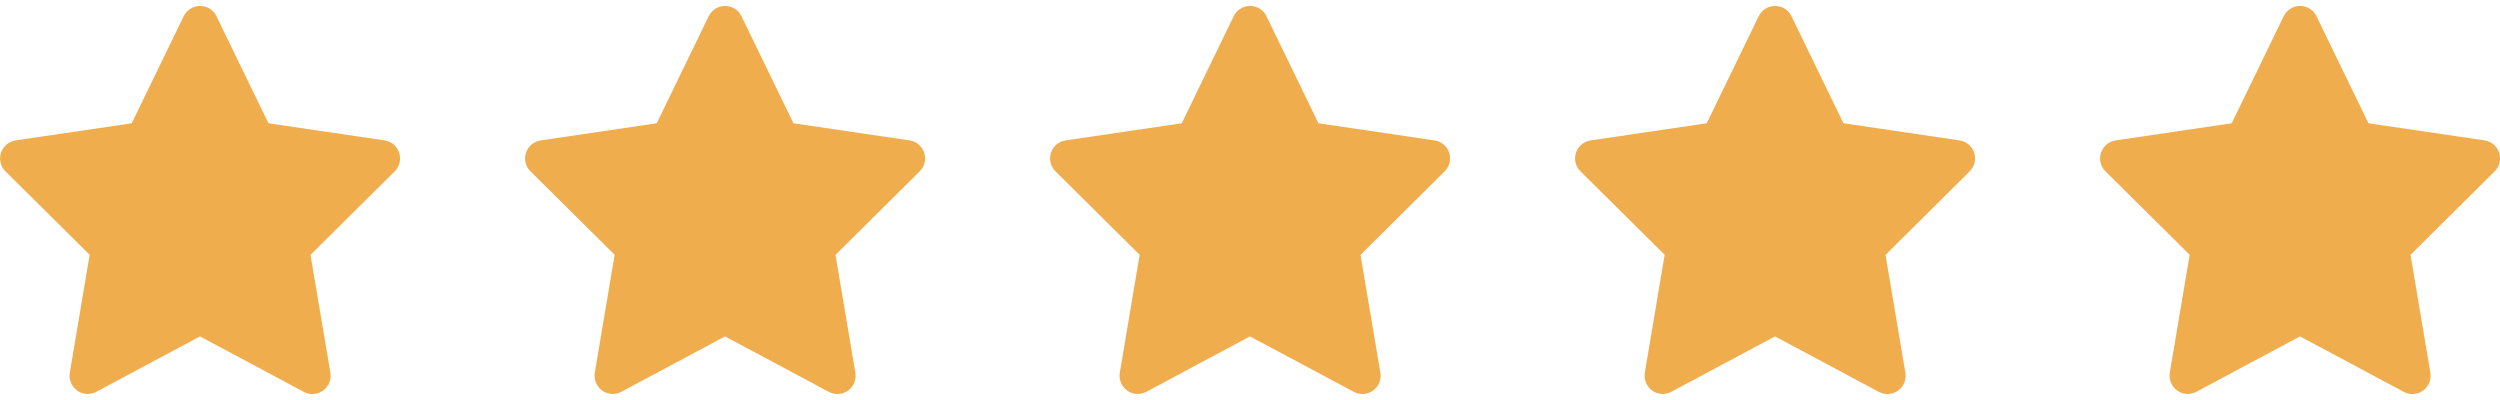
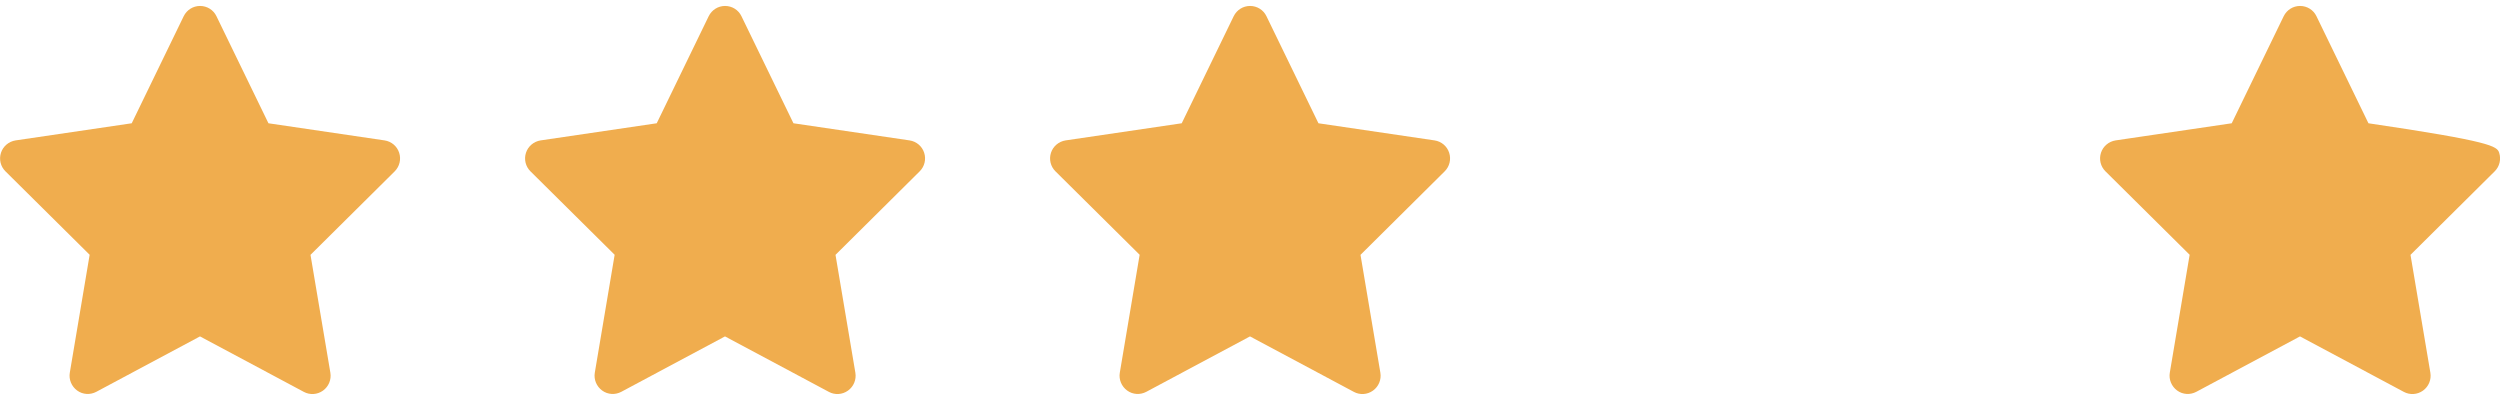
<svg xmlns="http://www.w3.org/2000/svg" width="100" height="16" viewBox="0 0 100 16" fill="none">
  <path d="M8.003 0.238C8.282 0.238 8.537 0.396 8.658 0.648L10.738 4.931L15.382 5.616C15.655 5.656 15.882 5.847 15.967 6.111C16.052 6.374 15.982 6.659 15.789 6.853L12.42 10.194L13.215 14.911C13.26 15.184 13.148 15.46 12.921 15.624C12.693 15.788 12.396 15.806 12.153 15.675L8 13.456L3.853 15.672C3.607 15.803 3.31 15.785 3.086 15.621C2.862 15.457 2.746 15.181 2.792 14.908L3.586 10.191L0.218 6.853C0.021 6.659 -0.046 6.371 0.039 6.111C0.124 5.85 0.351 5.659 0.624 5.616L5.269 4.931L7.348 0.648C7.473 0.396 7.724 0.238 8.003 0.238Z" fill="#F0AD4E" />
  <path d="M29.003 0.238C29.282 0.238 29.537 0.396 29.658 0.648L31.738 4.931L36.382 5.616C36.655 5.656 36.882 5.847 36.967 6.111C37.052 6.374 36.983 6.659 36.788 6.853L33.42 10.194L34.215 14.911C34.26 15.184 34.148 15.46 33.92 15.624C33.693 15.788 33.396 15.806 33.154 15.675L29 13.456L24.853 15.672C24.607 15.803 24.31 15.785 24.086 15.621C23.861 15.457 23.746 15.181 23.792 14.908L24.586 10.191L21.218 6.853C21.021 6.659 20.954 6.371 21.039 6.111C21.124 5.85 21.351 5.659 21.624 5.616L26.269 4.931L28.348 0.648C28.473 0.396 28.724 0.238 29.003 0.238Z" fill="#F0AD4E" />
-   <path d="M71.003 0.238C71.282 0.238 71.537 0.396 71.658 0.648L73.738 4.931L78.382 5.616C78.655 5.656 78.882 5.847 78.967 6.111C79.052 6.374 78.983 6.659 78.788 6.853L75.42 10.194L76.215 14.911C76.26 15.184 76.148 15.46 75.921 15.624C75.693 15.788 75.396 15.806 75.153 15.675L71 13.456L66.853 15.672C66.607 15.803 66.31 15.785 66.086 15.621C65.862 15.457 65.746 15.181 65.792 14.908L66.586 10.191L63.218 6.853C63.021 6.659 62.954 6.371 63.039 6.111C63.124 5.85 63.351 5.659 63.624 5.616L68.269 4.931L70.348 0.648C70.473 0.396 70.724 0.238 71.003 0.238Z" fill="#F0AD4E" />
  <path d="M50.003 0.238C50.282 0.238 50.537 0.396 50.658 0.648L52.738 4.931L57.382 5.616C57.655 5.656 57.882 5.847 57.967 6.111C58.052 6.374 57.983 6.659 57.788 6.853L54.42 10.194L55.215 14.911C55.26 15.184 55.148 15.46 54.92 15.624C54.693 15.788 54.396 15.806 54.154 15.675L50 13.456L45.853 15.672C45.607 15.803 45.31 15.785 45.086 15.621C44.861 15.457 44.746 15.181 44.792 14.908L45.586 10.191L42.218 6.853C42.021 6.659 41.954 6.371 42.039 6.111C42.124 5.85 42.351 5.659 42.624 5.616L47.269 4.931L49.348 0.648C49.473 0.396 49.724 0.238 50.003 0.238Z" fill="#F0AD4E" />
-   <path d="M92.003 0.238C92.282 0.238 92.537 0.396 92.658 0.648L94.738 4.931L99.382 5.616C99.655 5.656 99.882 5.847 99.967 6.111C100.052 6.374 99.983 6.659 99.788 6.853L96.42 10.194L97.215 14.911C97.26 15.184 97.148 15.46 96.921 15.624C96.693 15.788 96.396 15.806 96.153 15.675L92 13.456L87.853 15.672C87.607 15.803 87.31 15.785 87.086 15.621C86.862 15.457 86.746 15.181 86.792 14.908L87.586 10.191L84.218 6.853C84.021 6.659 83.954 6.371 84.039 6.111C84.124 5.85 84.351 5.659 84.624 5.616L89.269 4.931L91.348 0.648C91.473 0.396 91.724 0.238 92.003 0.238Z" fill="#F0AD4E" />
+   <path d="M92.003 0.238C92.282 0.238 92.537 0.396 92.658 0.648L94.738 4.931C99.655 5.656 99.882 5.847 99.967 6.111C100.052 6.374 99.983 6.659 99.788 6.853L96.42 10.194L97.215 14.911C97.26 15.184 97.148 15.46 96.921 15.624C96.693 15.788 96.396 15.806 96.153 15.675L92 13.456L87.853 15.672C87.607 15.803 87.31 15.785 87.086 15.621C86.862 15.457 86.746 15.181 86.792 14.908L87.586 10.191L84.218 6.853C84.021 6.659 83.954 6.371 84.039 6.111C84.124 5.85 84.351 5.659 84.624 5.616L89.269 4.931L91.348 0.648C91.473 0.396 91.724 0.238 92.003 0.238Z" fill="#F0AD4E" />
</svg>